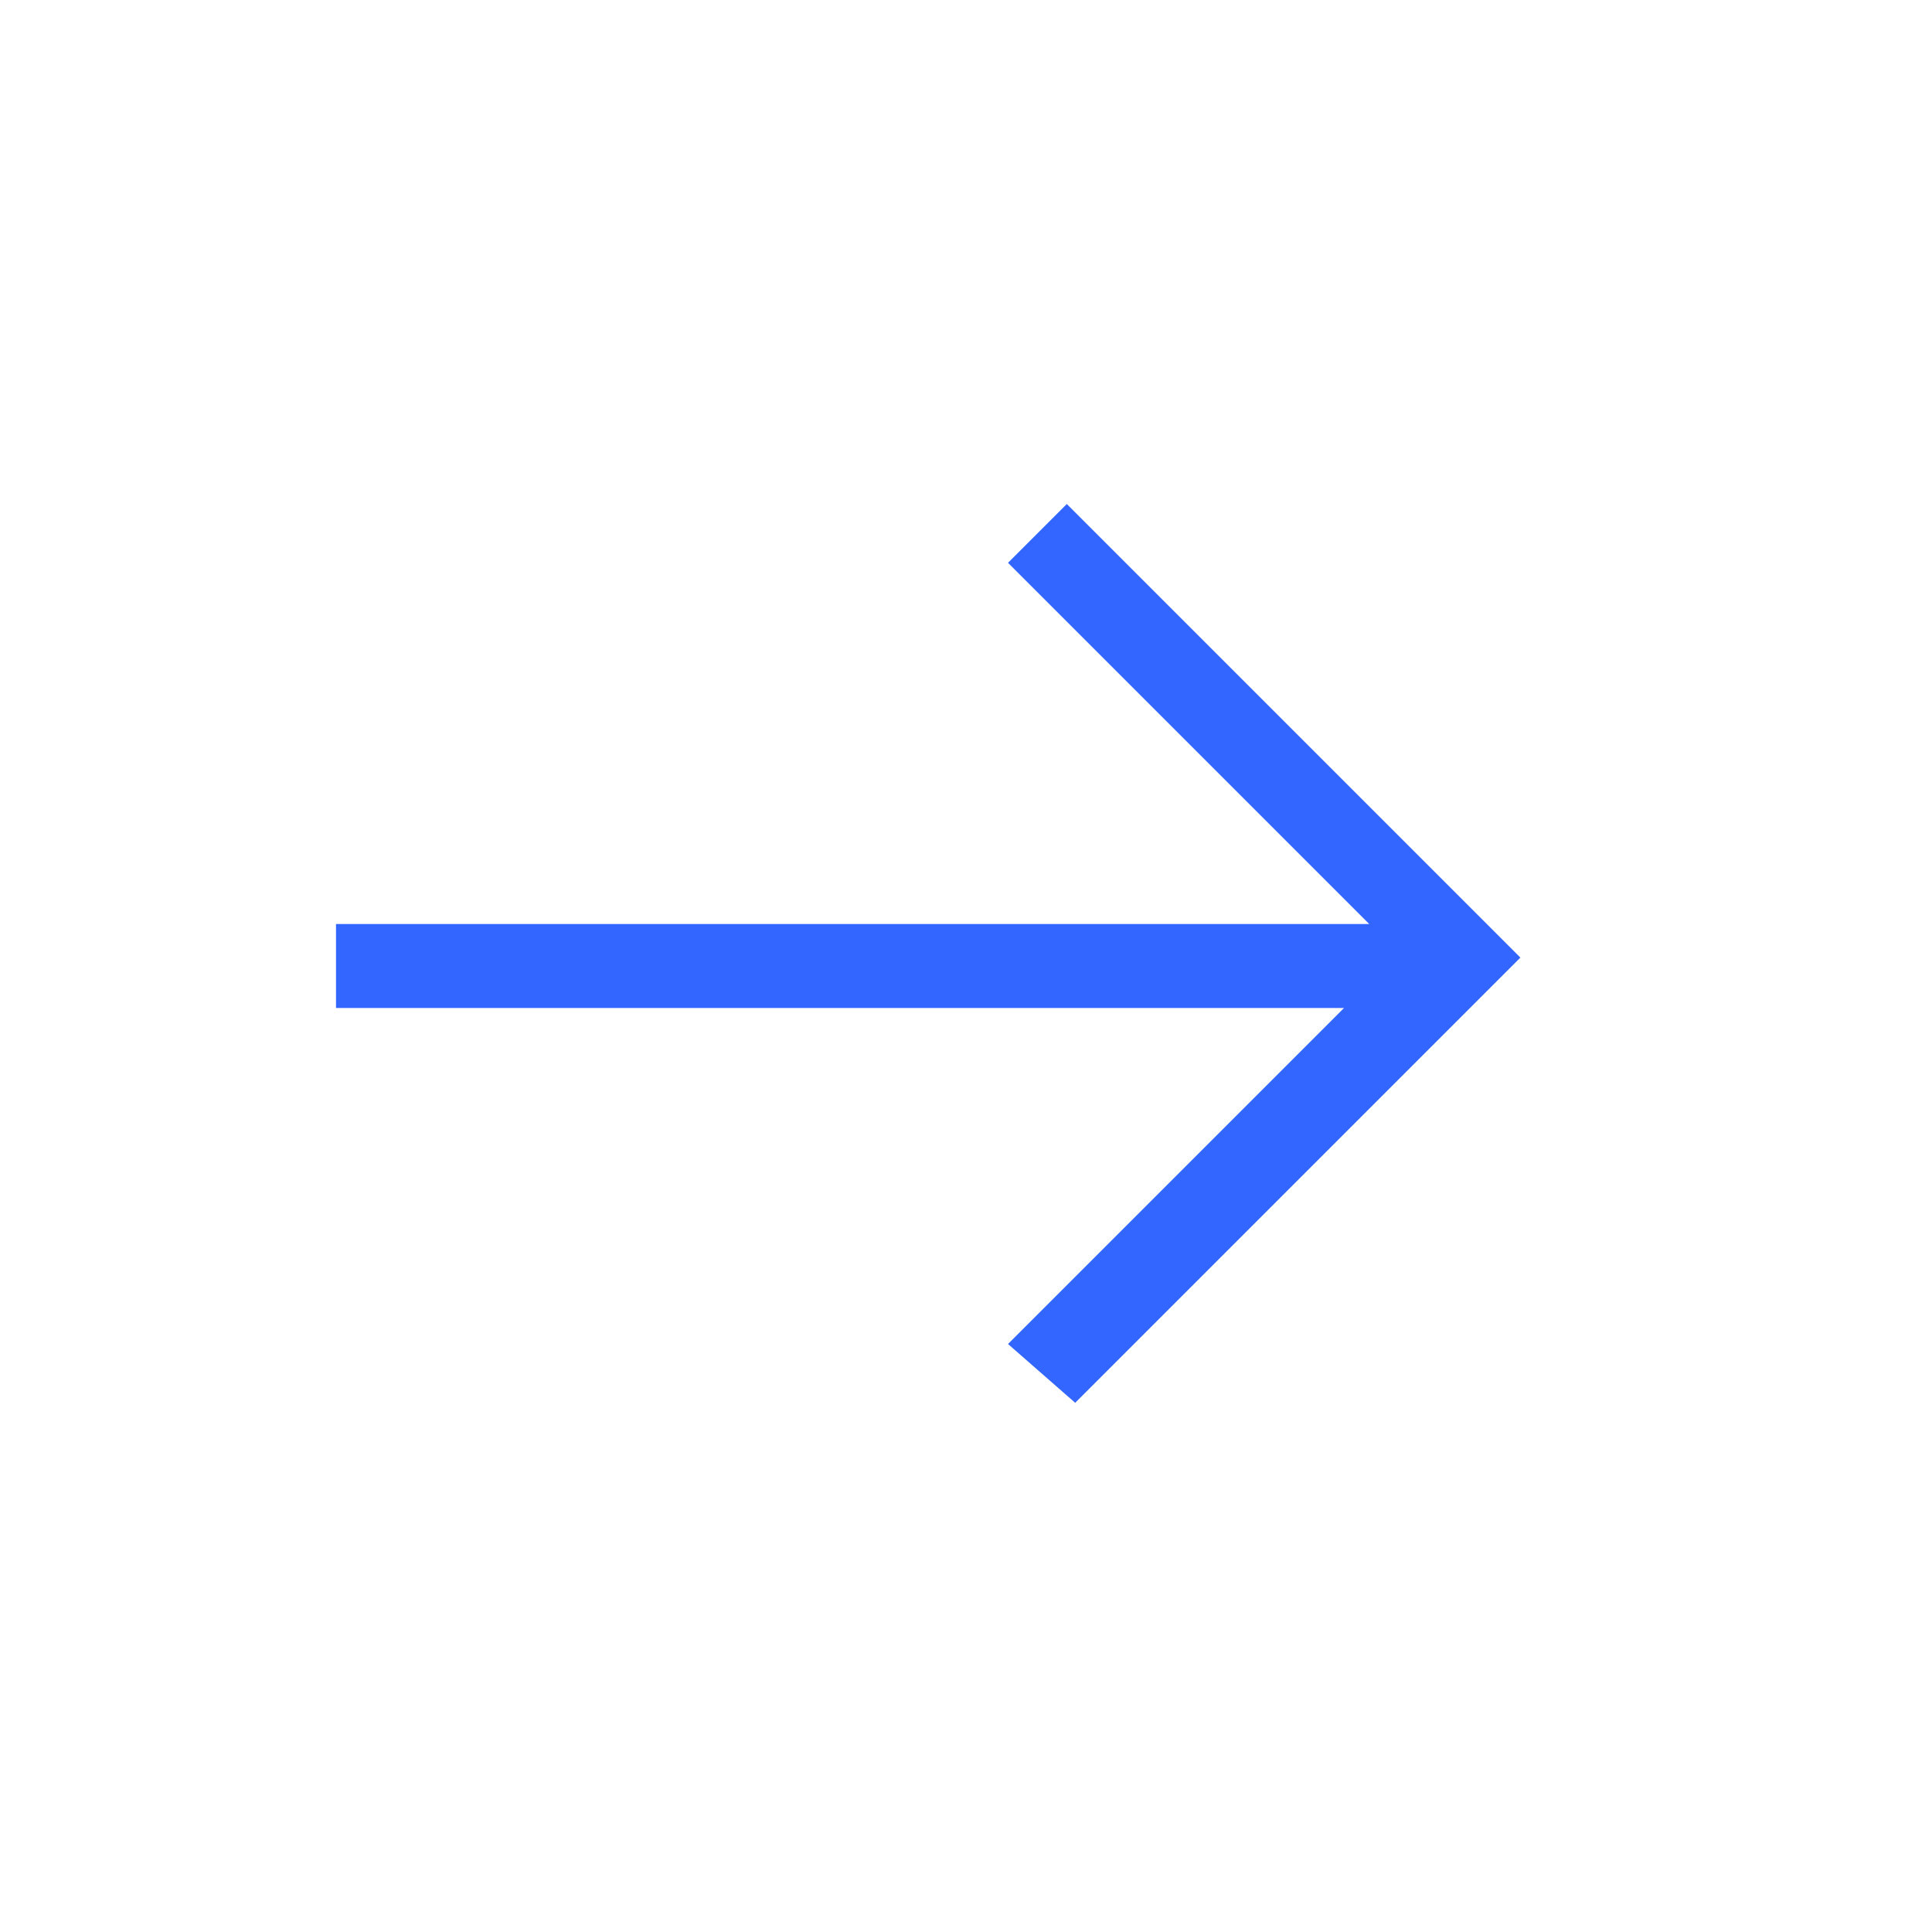
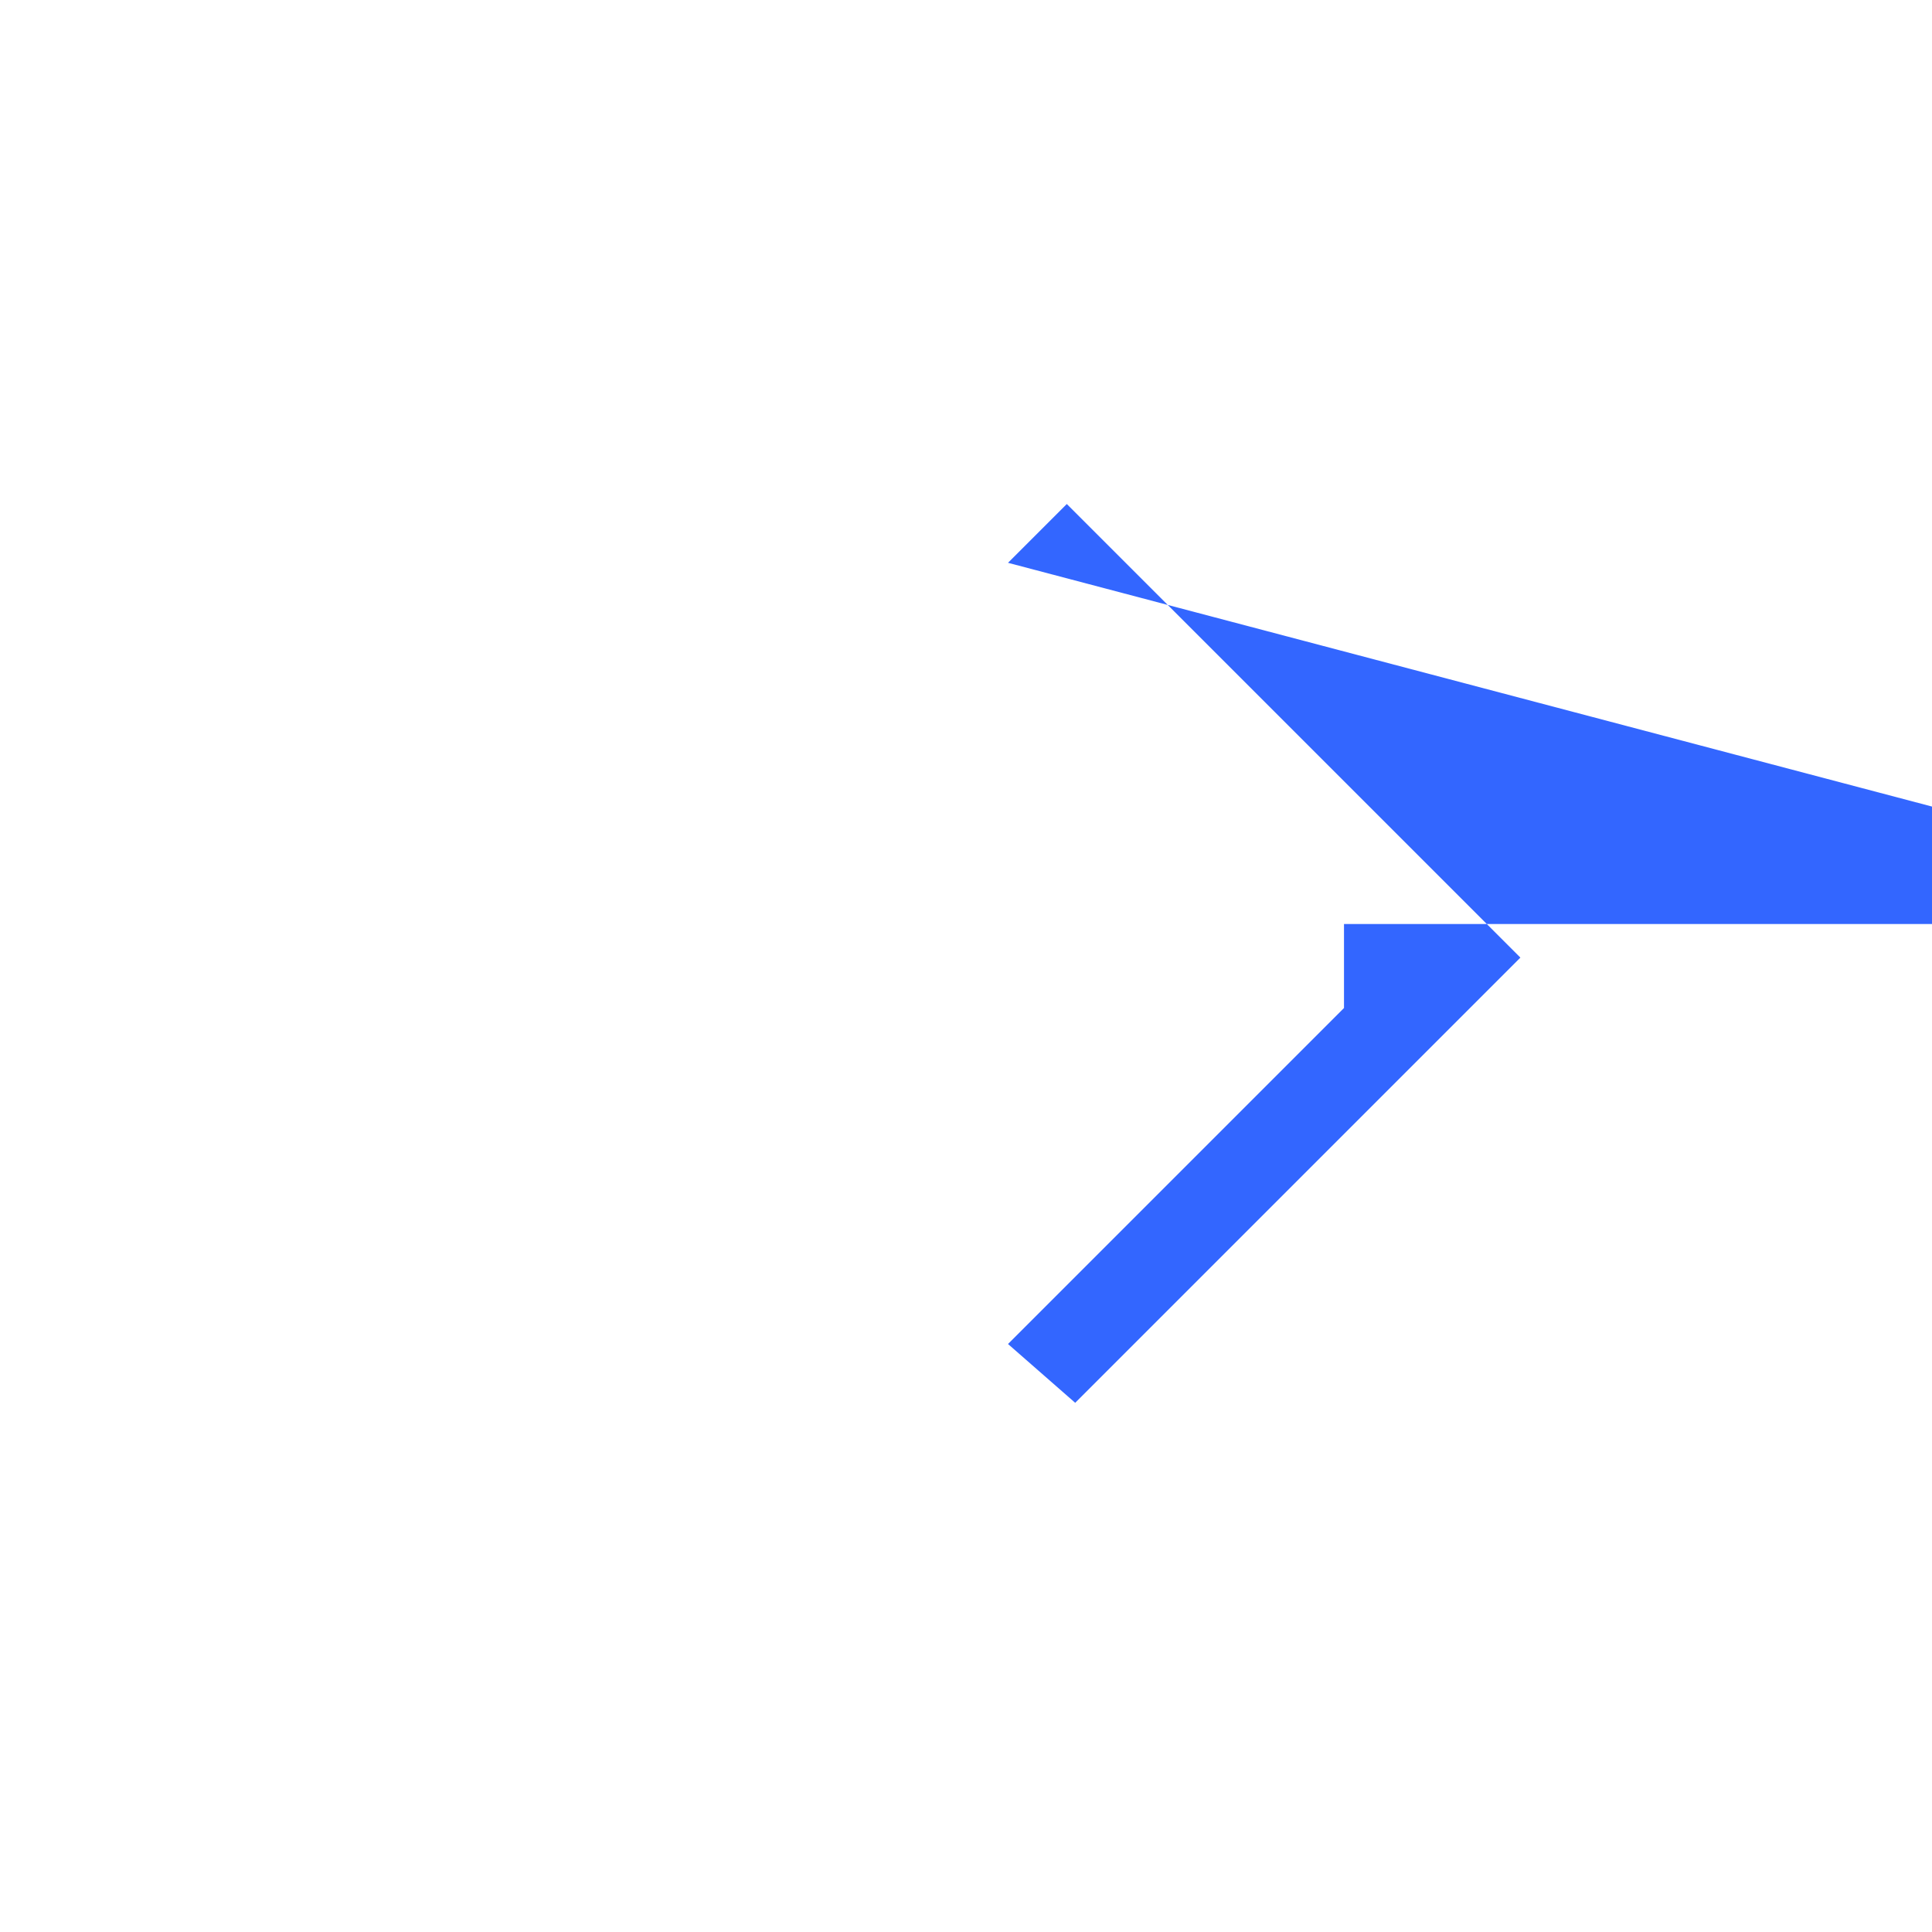
<svg xmlns="http://www.w3.org/2000/svg" version="1.1" id="Layer_1" x="0px" y="0px" width="23px" height="23px" viewBox="0 0 23 23" style="enable-background:new 0 0 23 23;" xml:space="preserve">
  <style type="text/css"> .st0{fill-rule:evenodd;clip-rule:evenodd;fill:#3366FF;} </style>
-   <path class="st0" d="M12.7,6l4.8,4.8l0,0l0.6,0.6l-0.3,0.3l0,0l-5,5L12,16l4-4H4v-1h12.3L12,6.7L12.7,6z" />
+   <path class="st0" d="M12.7,6l4.8,4.8l0,0l0.6,0.6l-0.3,0.3l0,0l-5,5L12,16l4-4v-1h12.3L12,6.7L12.7,6z" />
</svg>